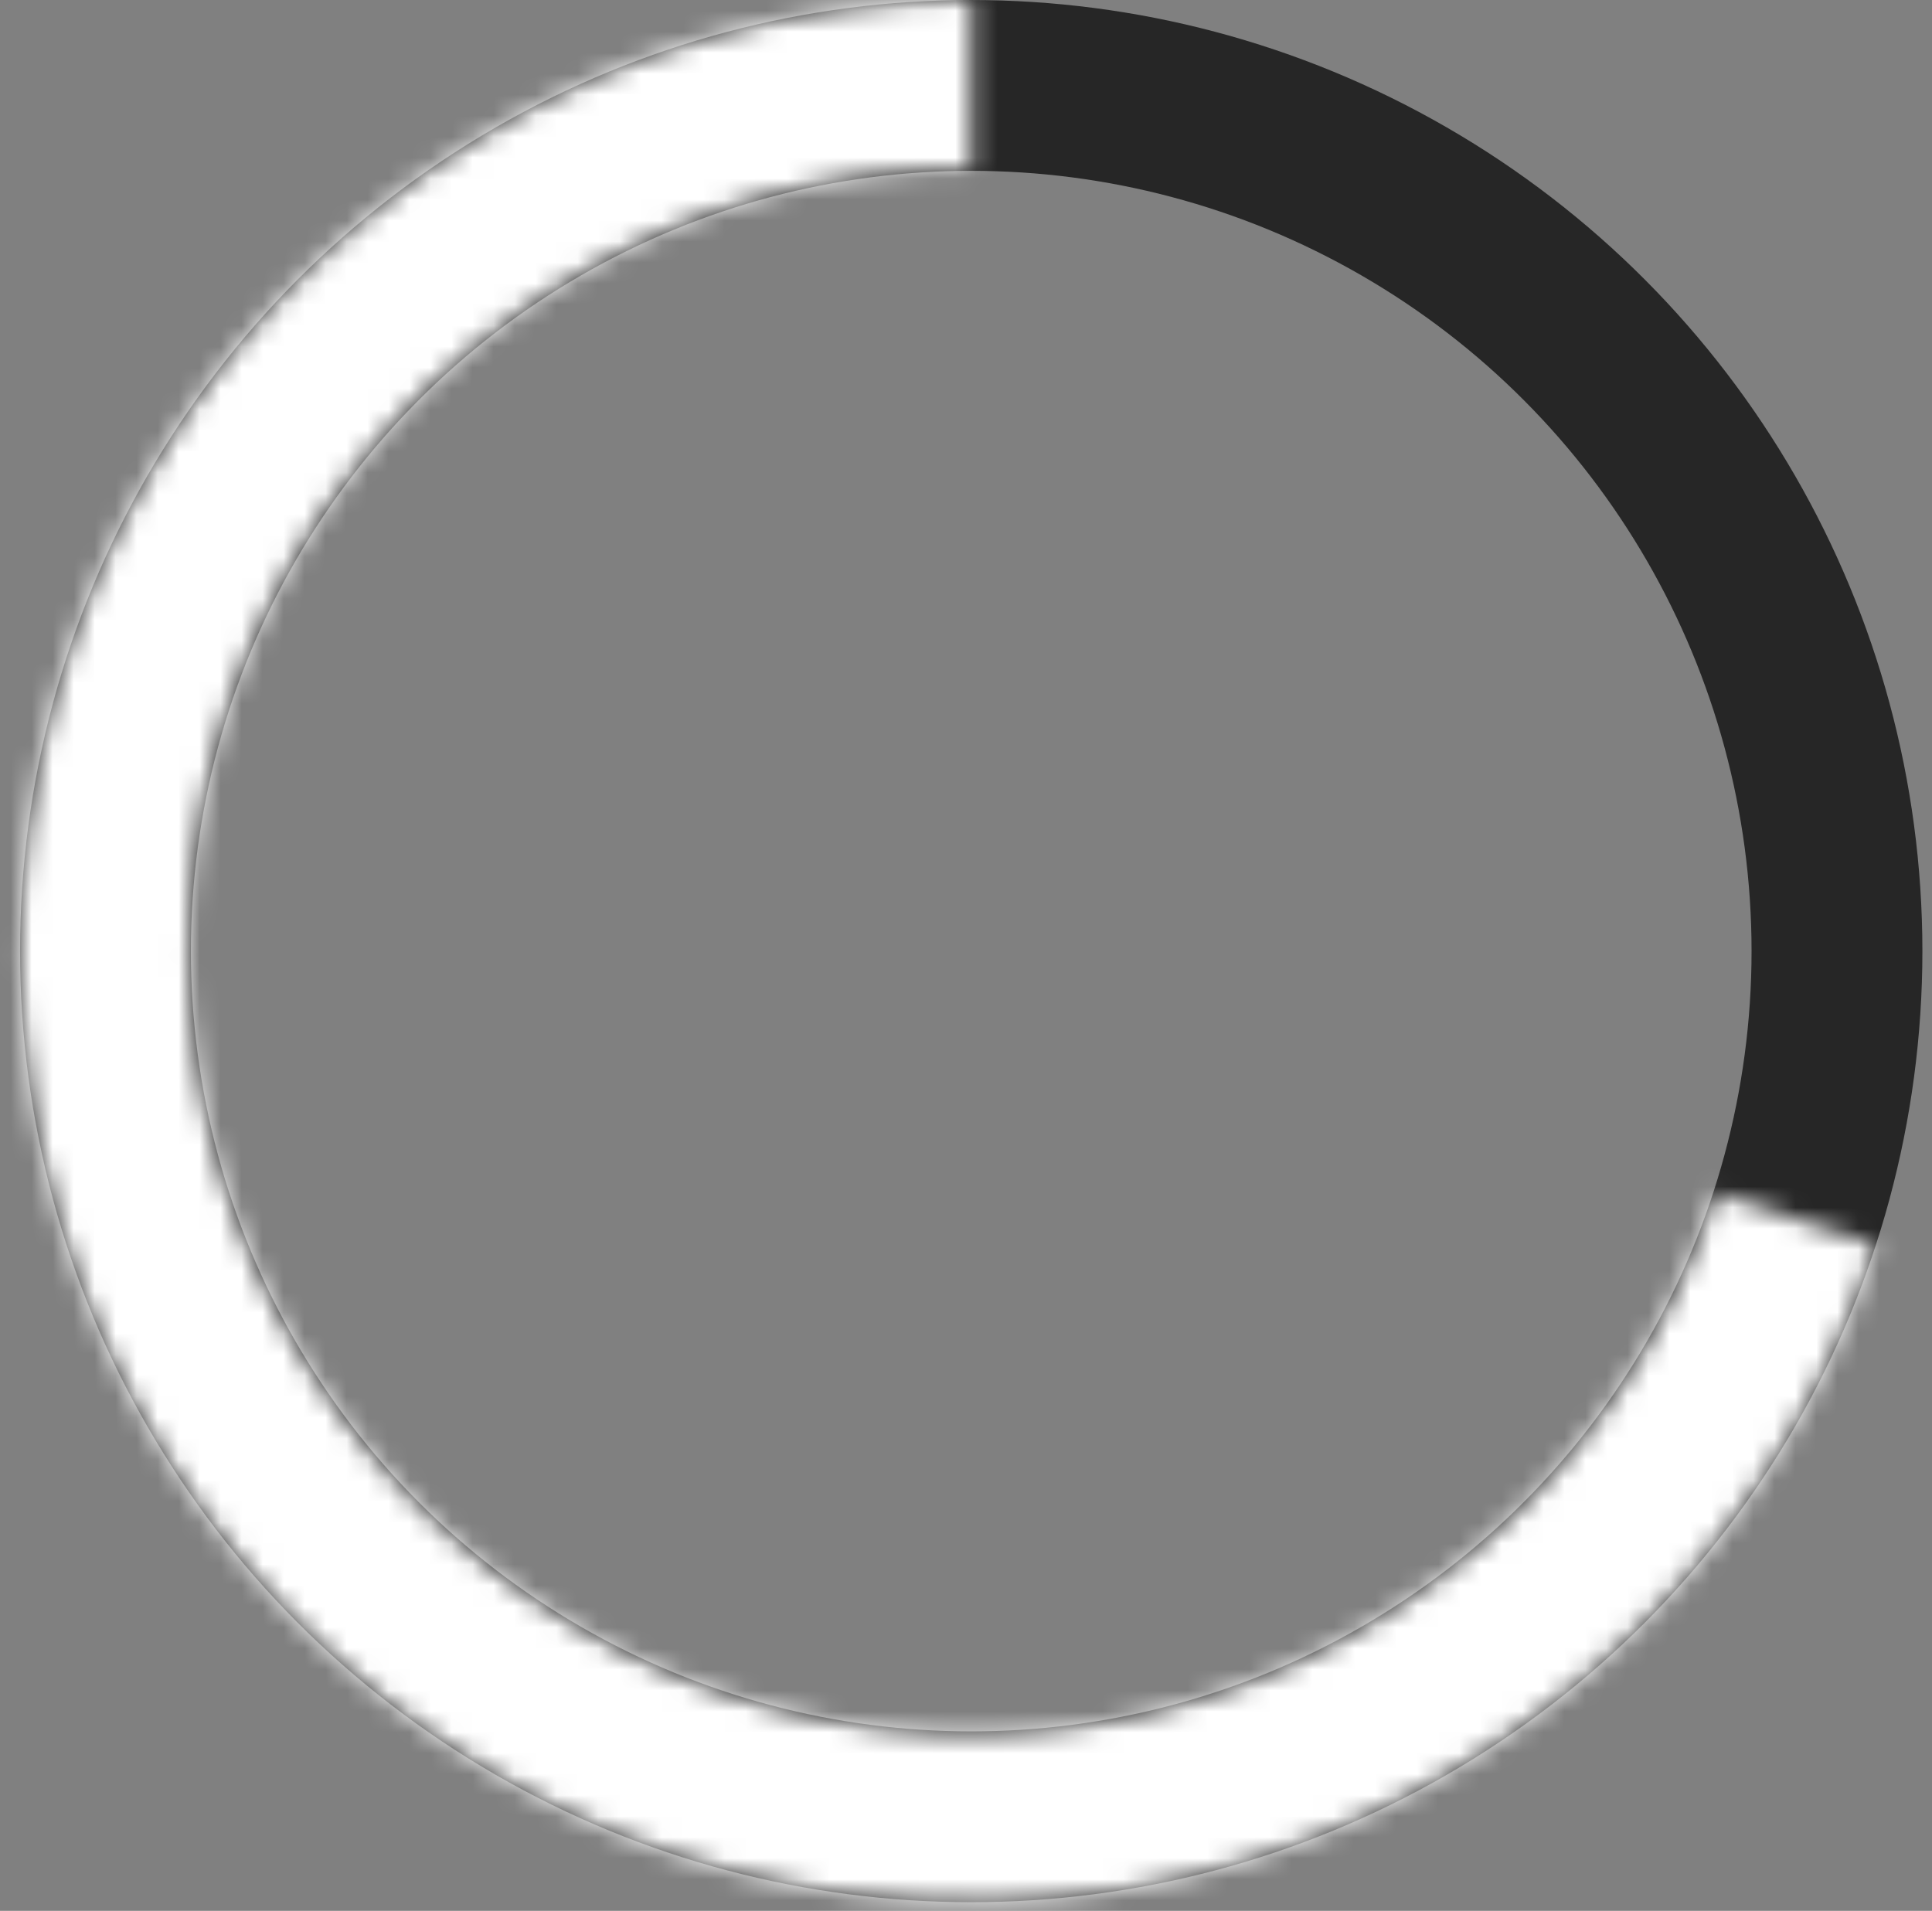
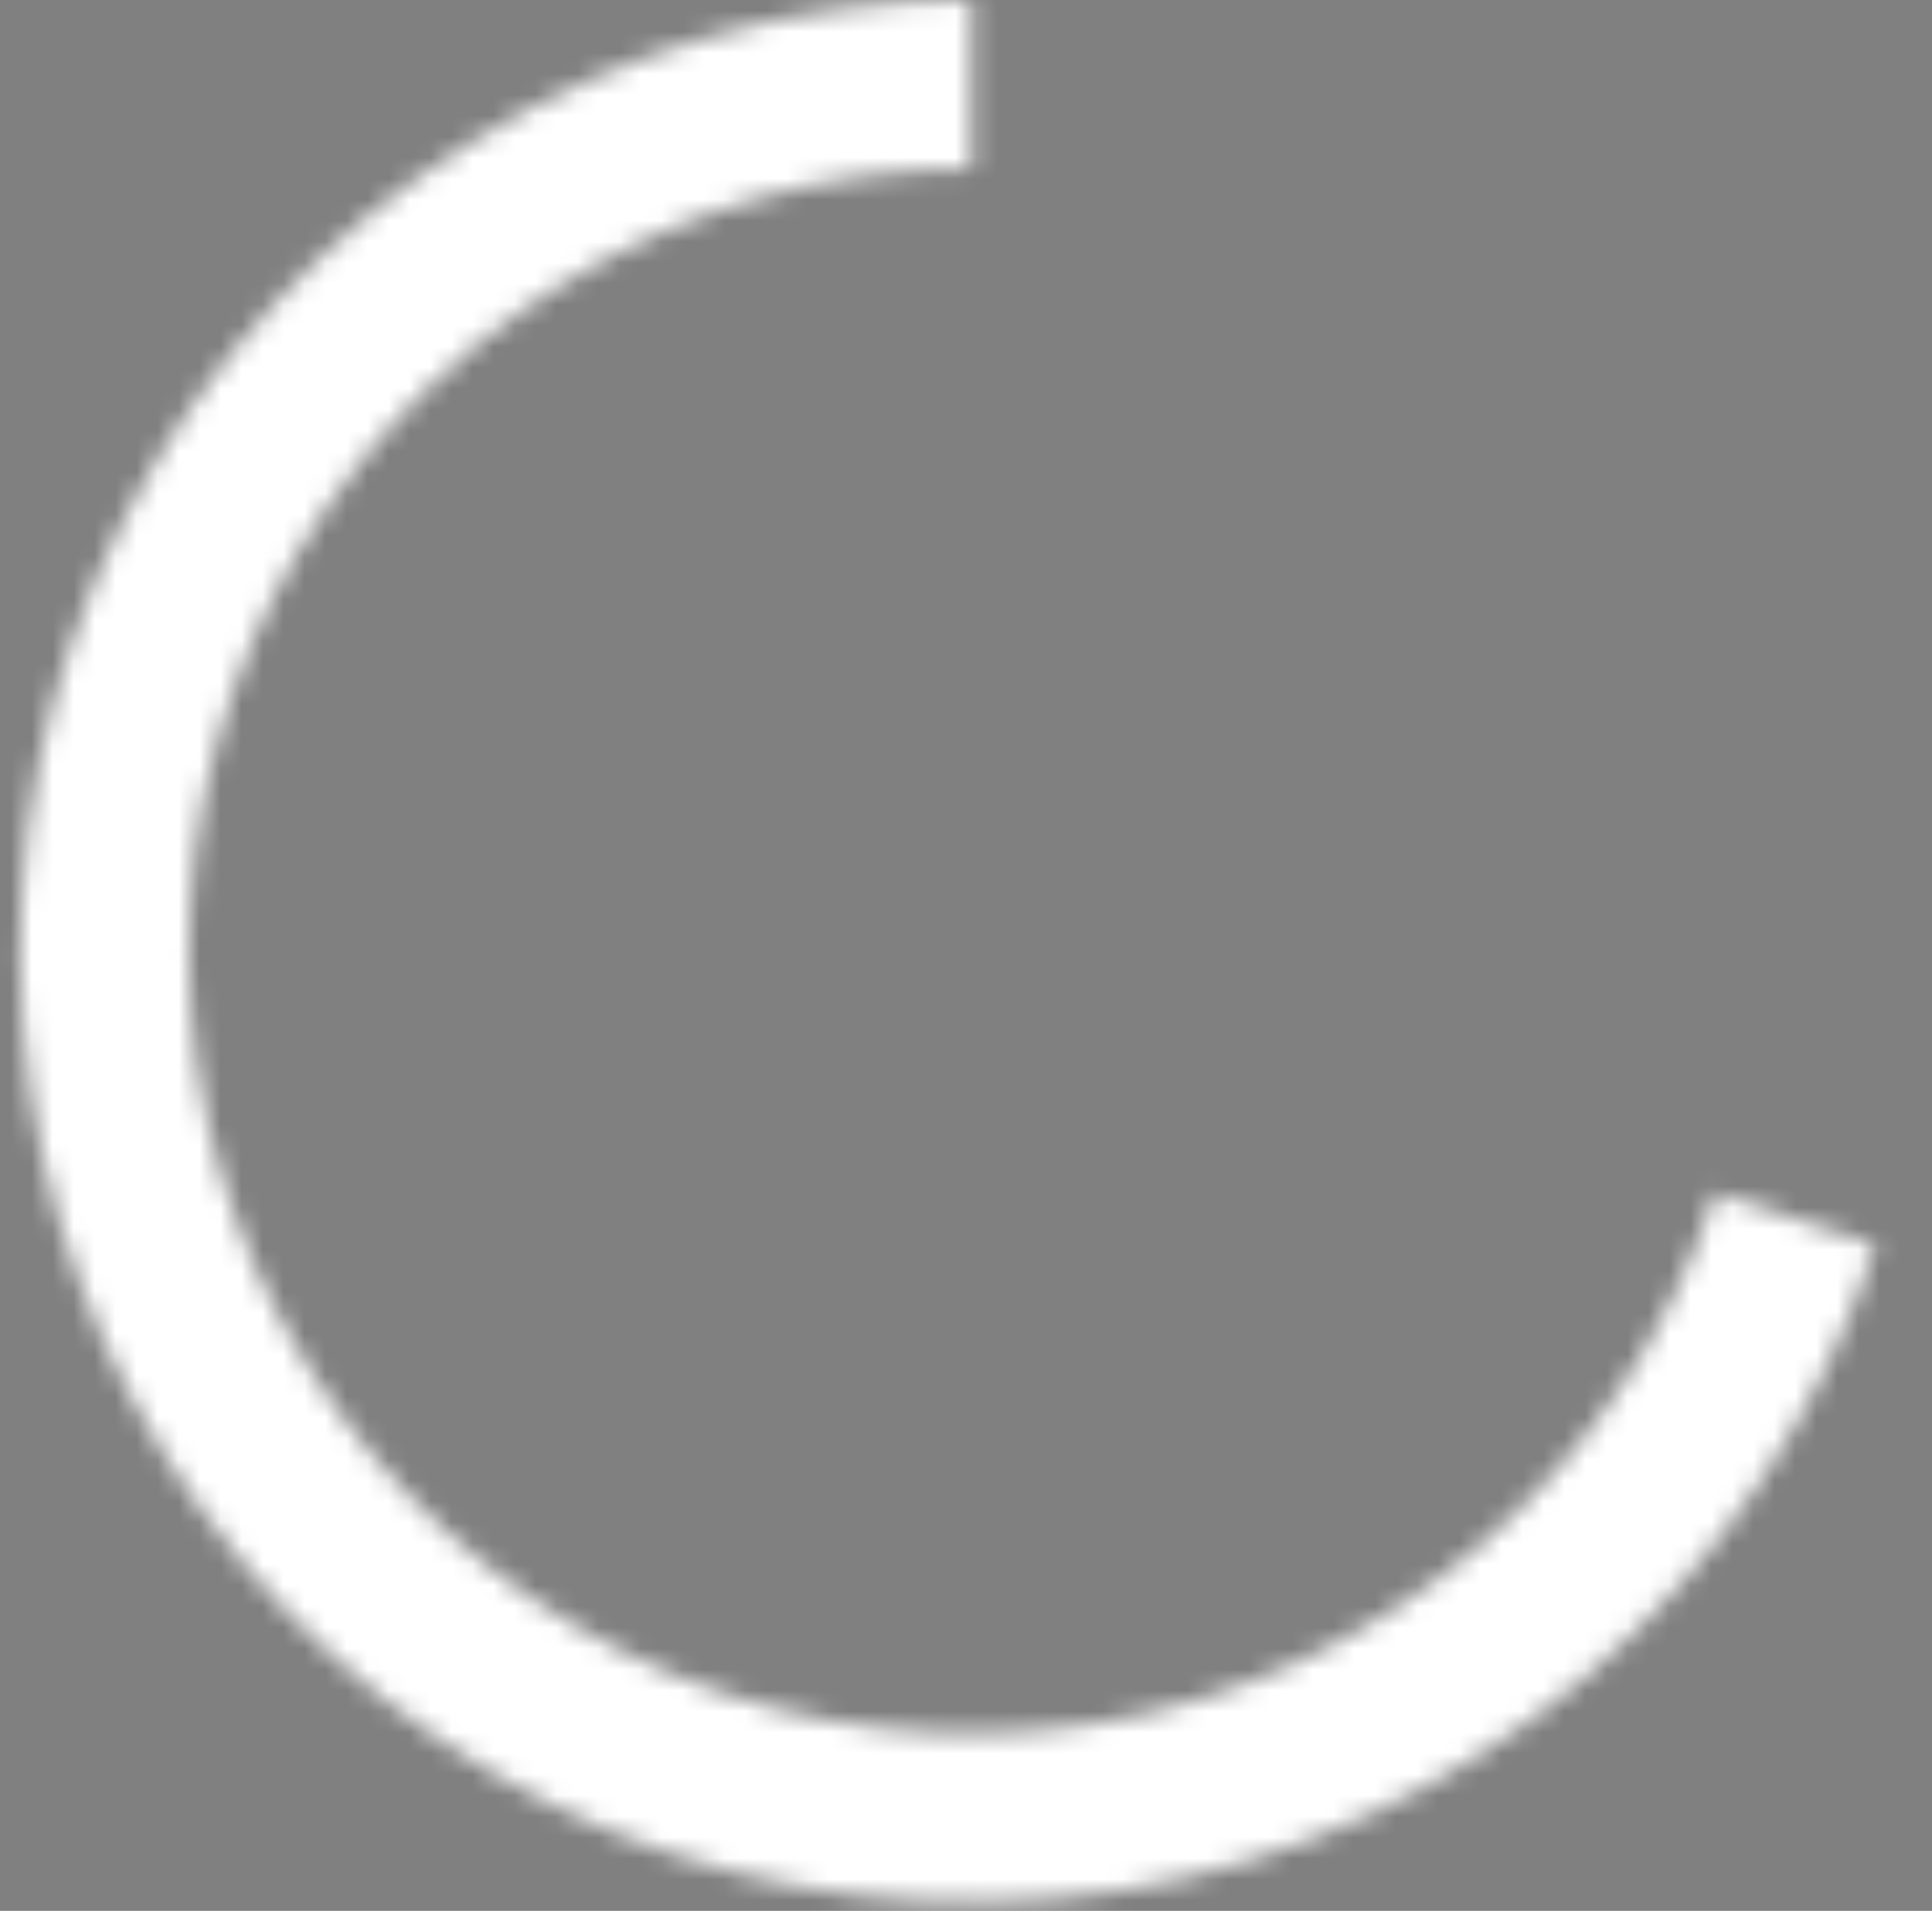
<svg xmlns="http://www.w3.org/2000/svg" width="92" height="91" viewBox="0 0 92 91" fill="none">
  <rect x="0" y="0" width="92" height="91" fill="#808080" stroke="none" />
-   <circle cx="46.249" cy="45.294" r="41.226" stroke="#262626" stroke-width="8.135" />
  <mask id="path-2-inside-1_4_1776" fill="white">
    <path d="M46.249 0C37.896 -9.96108e-08 29.705 2.31 22.583 6.674C15.461 11.039 9.684 17.288 5.892 24.731C2.1 32.174 0.439 40.52 1.095 48.847C1.75 57.175 4.696 65.159 9.605 71.917C14.515 78.675 21.198 83.943 28.916 87.14C36.633 90.337 45.084 91.337 53.334 90.03C61.585 88.723 69.313 85.16 75.665 79.736C82.017 74.311 86.745 67.235 89.326 59.29L81.688 56.809C79.564 63.344 75.674 69.165 70.449 73.629C65.223 78.091 58.865 81.023 52.078 82.098C45.291 83.173 38.338 82.35 31.989 79.72C25.64 77.09 20.142 72.756 16.103 67.196C12.064 61.637 9.64 55.068 9.101 48.217C8.562 41.367 9.928 34.5 13.048 28.377C16.168 22.254 20.92 17.113 26.779 13.522C32.639 9.932 39.377 8.031 46.249 8.031L46.249 0Z" />
  </mask>
-   <path d="M46.249 0C37.896 -9.96108e-08 29.705 2.31 22.583 6.674C15.461 11.039 9.684 17.288 5.892 24.731C2.1 32.174 0.439 40.52 1.095 48.847C1.75 57.175 4.696 65.159 9.605 71.917C14.515 78.675 21.198 83.943 28.916 87.14C36.633 90.337 45.084 91.337 53.334 90.03C61.585 88.723 69.313 85.16 75.665 79.736C82.017 74.311 86.745 67.235 89.326 59.29L81.688 56.809C79.564 63.344 75.674 69.165 70.449 73.629C65.223 78.091 58.865 81.023 52.078 82.098C45.291 83.173 38.338 82.35 31.989 79.72C25.64 77.09 20.142 72.756 16.103 67.196C12.064 61.637 9.64 55.068 9.101 48.217C8.562 41.367 9.928 34.5 13.048 28.377C16.168 22.254 20.92 17.113 26.779 13.522C32.639 9.932 39.377 8.031 46.249 8.031L46.249 0Z" stroke="white" stroke-width="16.27" mask="url(#path-2-inside-1_4_1776)" />
+   <path d="M46.249 0C37.896 -9.96108e-08 29.705 2.31 22.583 6.674C15.461 11.039 9.684 17.288 5.892 24.731C2.1 32.174 0.439 40.52 1.095 48.847C1.75 57.175 4.696 65.159 9.605 71.917C14.515 78.675 21.198 83.943 28.916 87.14C36.633 90.337 45.084 91.337 53.334 90.03C61.585 88.723 69.313 85.16 75.665 79.736C82.017 74.311 86.745 67.235 89.326 59.29L81.688 56.809C79.564 63.344 75.674 69.165 70.449 73.629C65.223 78.091 58.865 81.023 52.078 82.098C45.291 83.173 38.338 82.35 31.989 79.72C25.64 77.09 20.142 72.756 16.103 67.196C12.064 61.637 9.64 55.068 9.101 48.217C8.562 41.367 9.928 34.5 13.048 28.377C16.168 22.254 20.92 17.113 26.779 13.522C32.639 9.932 39.377 8.031 46.249 8.031Z" stroke="white" stroke-width="16.27" mask="url(#path-2-inside-1_4_1776)" />
</svg>